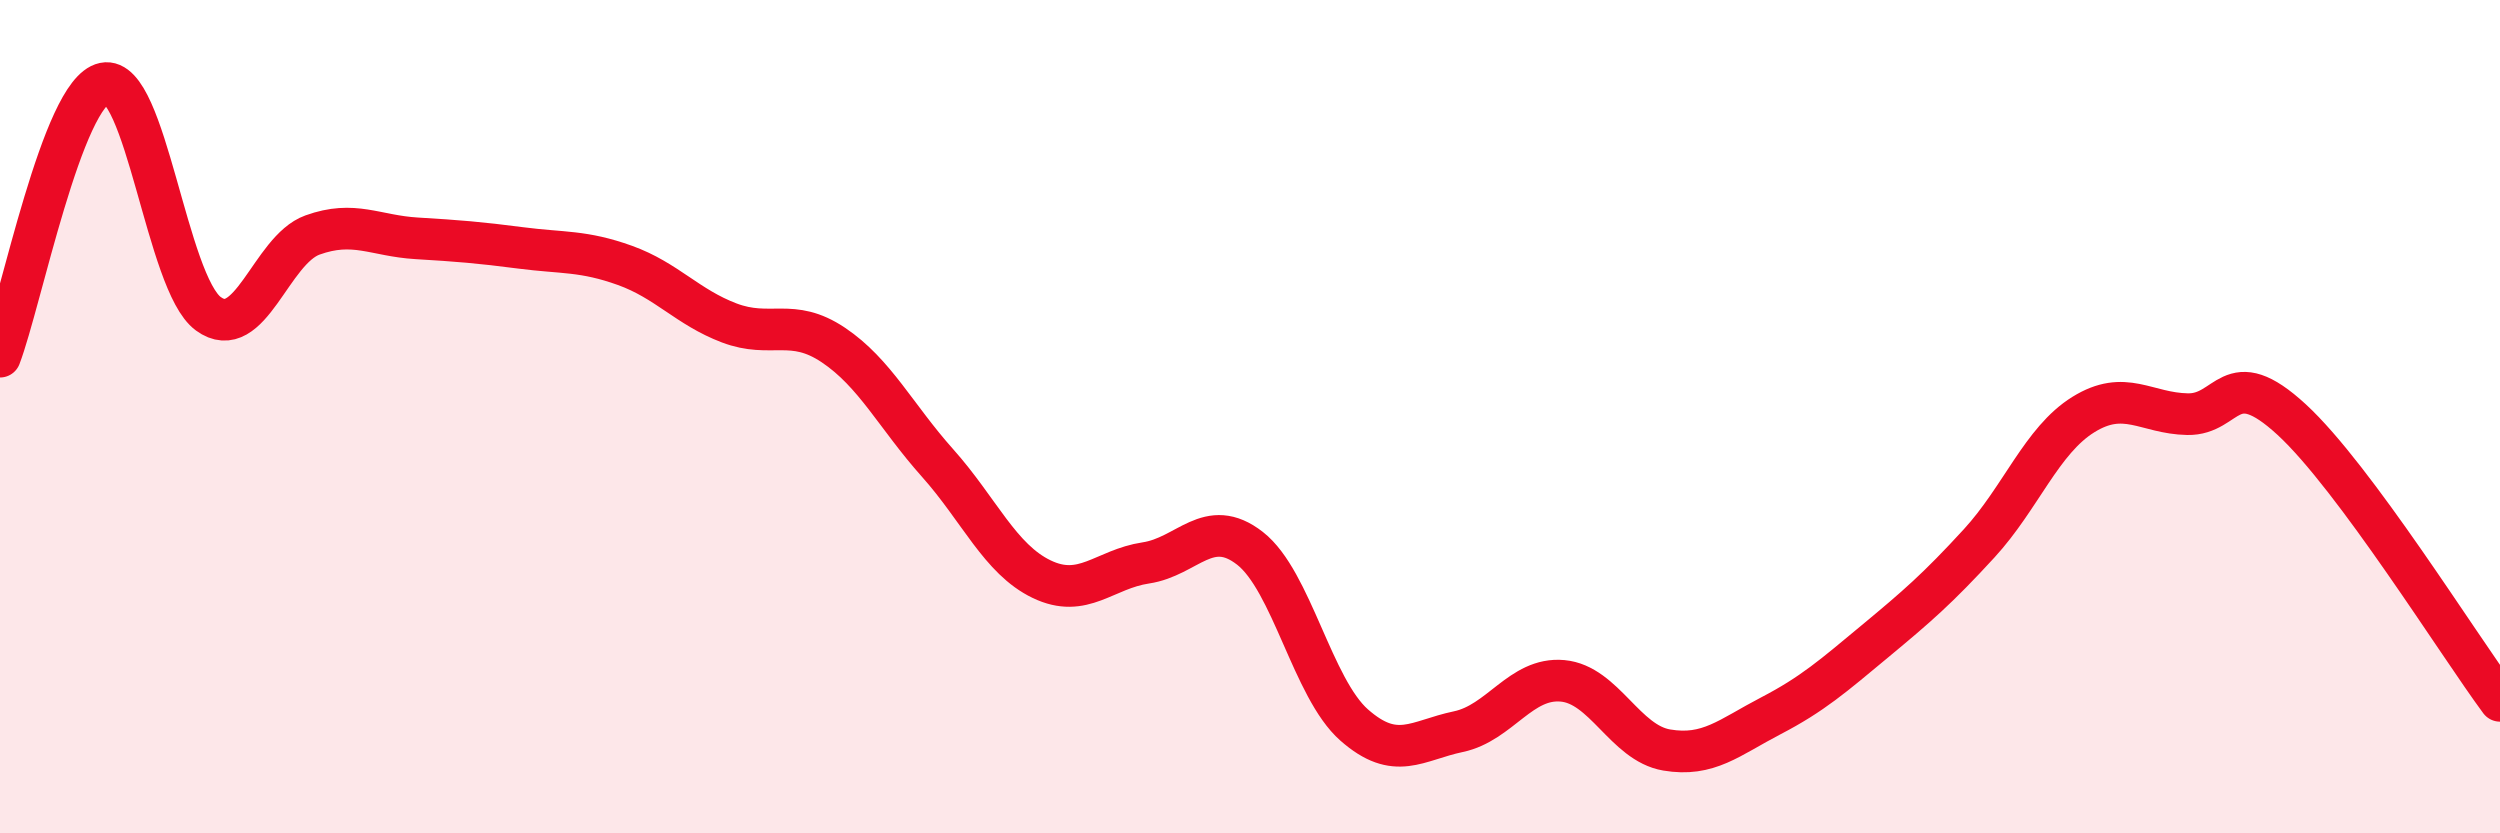
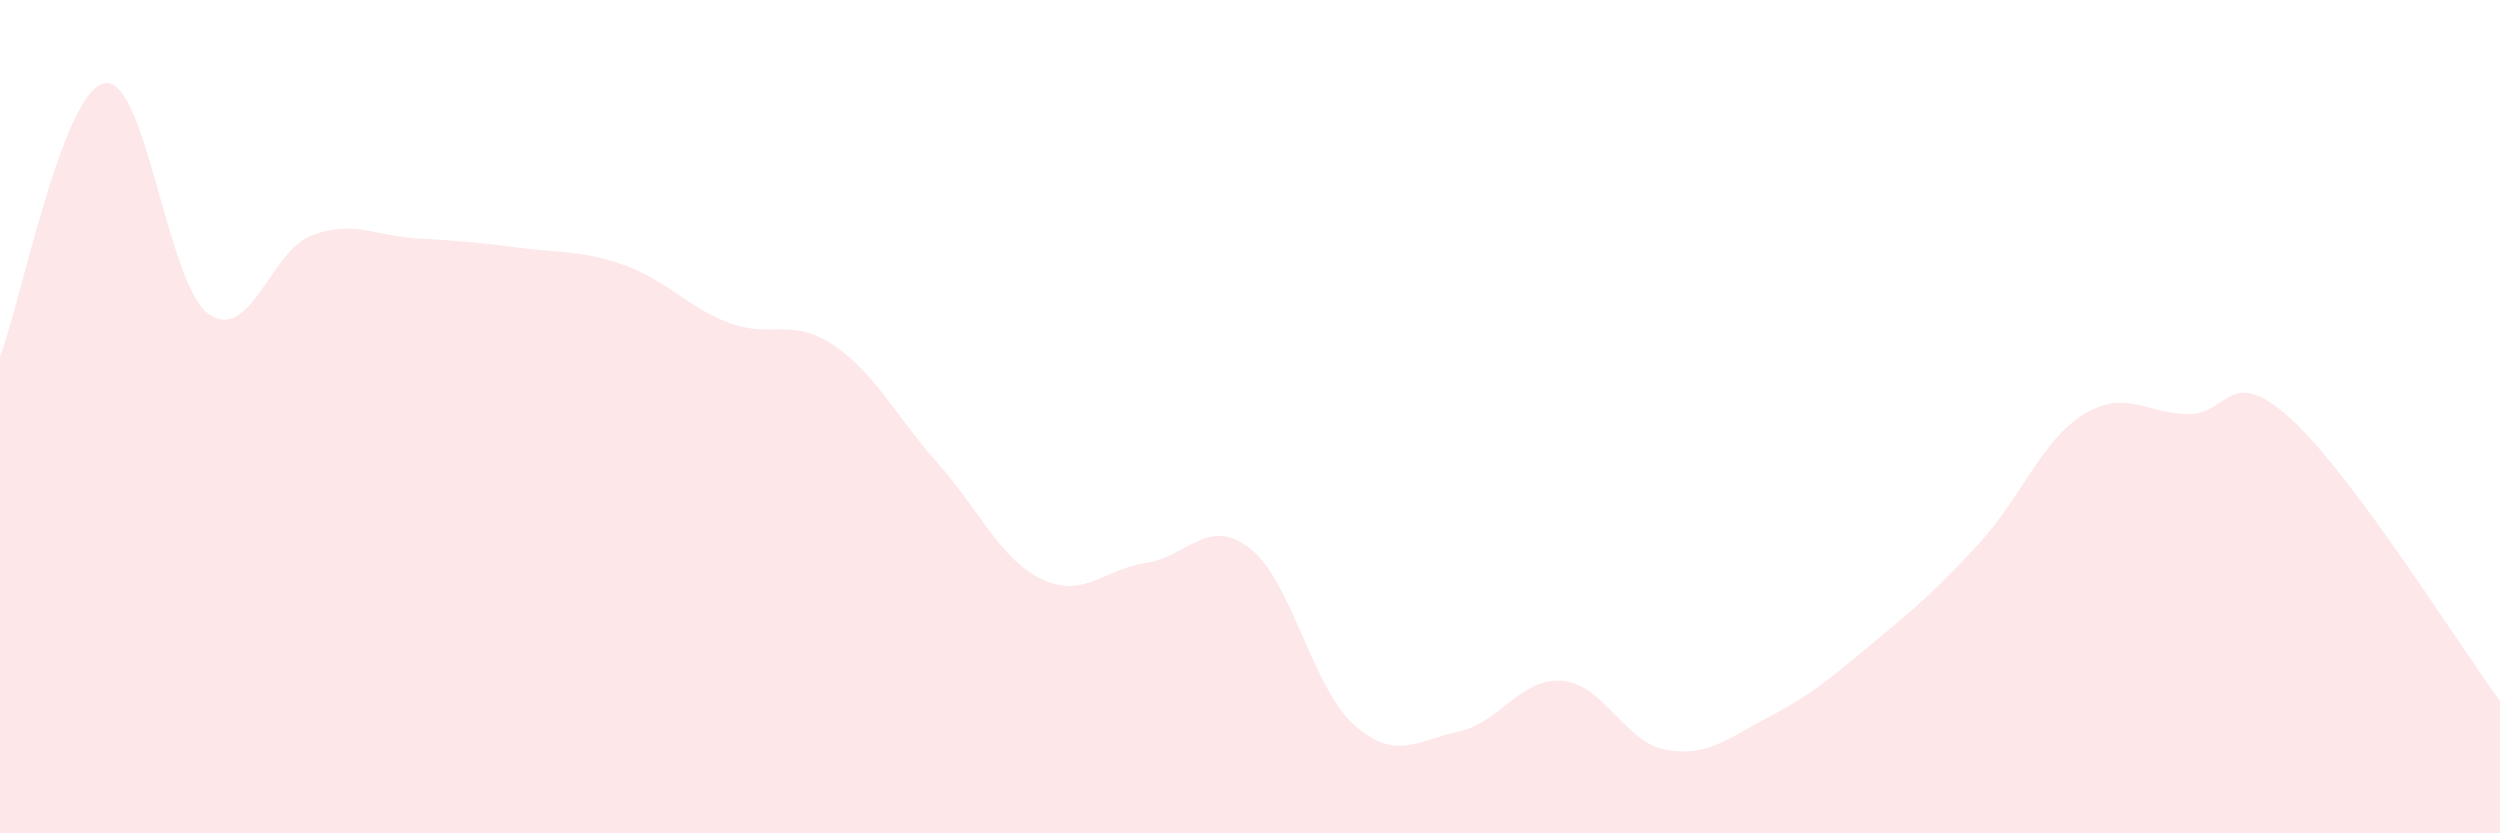
<svg xmlns="http://www.w3.org/2000/svg" width="60" height="20" viewBox="0 0 60 20">
  <path d="M 0,8.56 C 0.5,7.25 1.5,2.21 2.5,2 C 3.5,1.79 4,6.8 5,7.53 C 6,8.26 6.5,6 7.5,5.64 C 8.5,5.28 9,5.66 10,5.72 C 11,5.78 11.5,5.82 12.5,5.95 C 13.5,6.08 14,6.01 15,6.37 C 16,6.73 16.5,7.37 17.5,7.75 C 18.5,8.13 19,7.61 20,8.28 C 21,8.95 21.5,9.99 22.5,11.11 C 23.5,12.23 24,13.42 25,13.9 C 26,14.38 26.5,13.66 27.5,13.51 C 28.5,13.36 29,12.38 30,13.16 C 31,13.94 31.5,16.52 32.5,17.4 C 33.5,18.28 34,17.77 35,17.56 C 36,17.35 36.5,16.25 37.5,16.34 C 38.5,16.43 39,17.83 40,18 C 41,18.17 41.5,17.7 42.5,17.18 C 43.5,16.66 44,16.22 45,15.39 C 46,14.56 46.5,14.13 47.5,13.04 C 48.5,11.95 49,10.57 50,9.95 C 51,9.33 51.5,9.92 52.5,9.94 C 53.5,9.96 53.5,8.69 55,10.07 C 56.5,11.45 59,15.47 60,16.82L60 20L0 20Z" fill="#EB0A25" opacity="0.1" stroke-linecap="round" stroke-linejoin="round" />
-   <path d="M 0,8.56 C 0.5,7.25 1.5,2.21 2.5,2 C 3.5,1.79 4,6.8 5,7.53 C 6,8.26 6.5,6 7.5,5.64 C 8.5,5.28 9,5.66 10,5.72 C 11,5.78 11.5,5.82 12.5,5.95 C 13.5,6.08 14,6.01 15,6.37 C 16,6.73 16.5,7.37 17.5,7.75 C 18.5,8.13 19,7.61 20,8.28 C 21,8.95 21.5,9.99 22.5,11.11 C 23.5,12.23 24,13.42 25,13.9 C 26,14.38 26.5,13.66 27.5,13.51 C 28.5,13.36 29,12.38 30,13.16 C 31,13.94 31.5,16.52 32.5,17.4 C 33.5,18.28 34,17.77 35,17.56 C 36,17.35 36.5,16.25 37.5,16.34 C 38.5,16.43 39,17.83 40,18 C 41,18.17 41.5,17.7 42.5,17.18 C 43.5,16.66 44,16.22 45,15.39 C 46,14.56 46.5,14.13 47.5,13.04 C 48.5,11.95 49,10.57 50,9.95 C 51,9.33 51.5,9.92 52.5,9.94 C 53.5,9.96 53.5,8.69 55,10.07 C 56.5,11.45 59,15.47 60,16.82" stroke="#EB0A25" stroke-width="1" fill="none" stroke-linecap="round" stroke-linejoin="round" />
</svg>